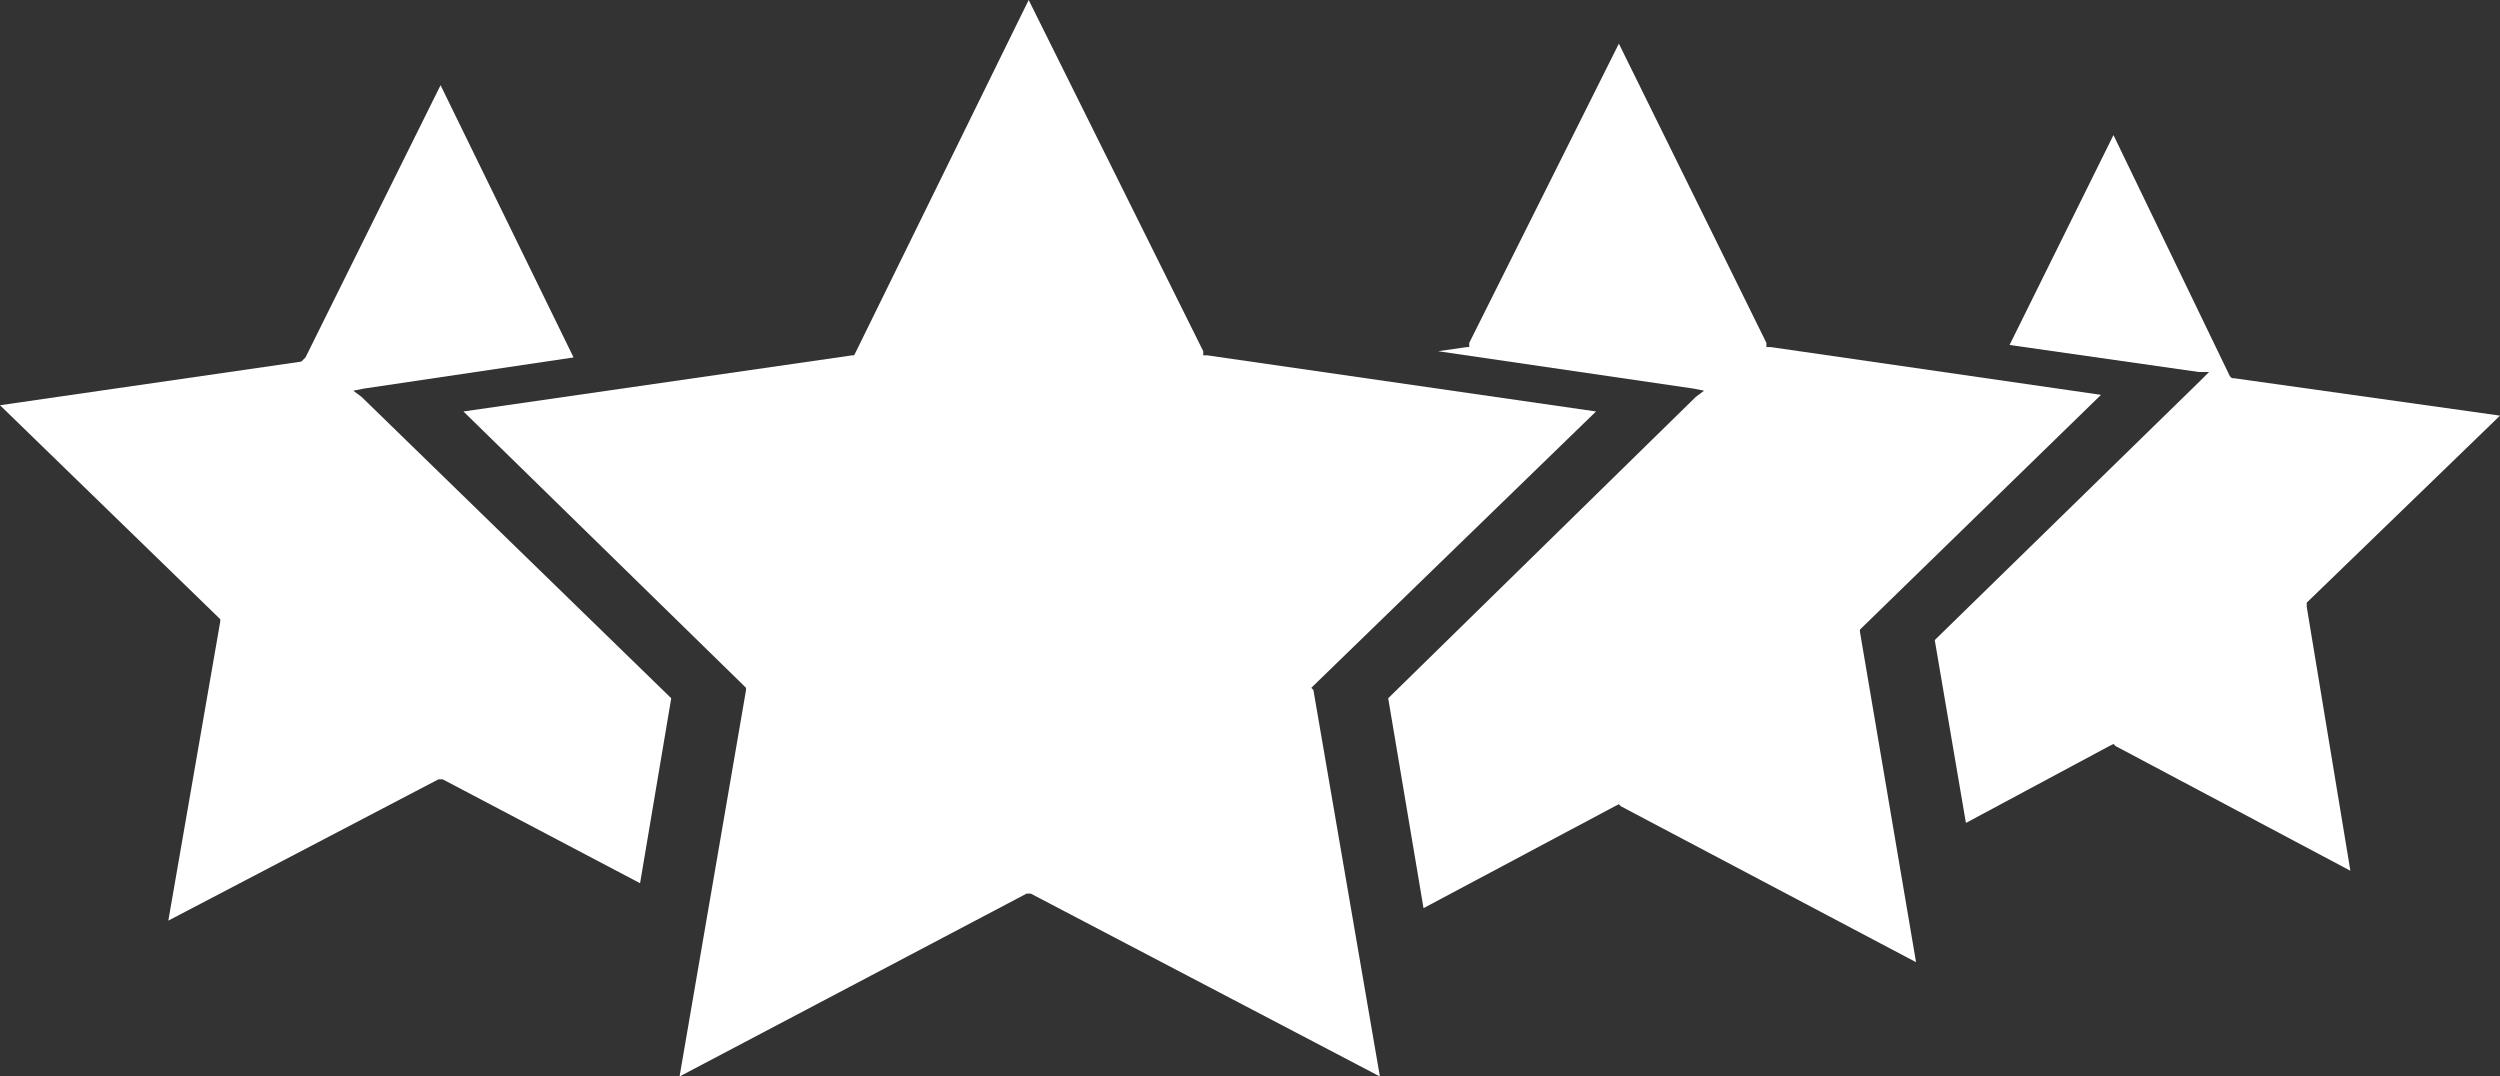
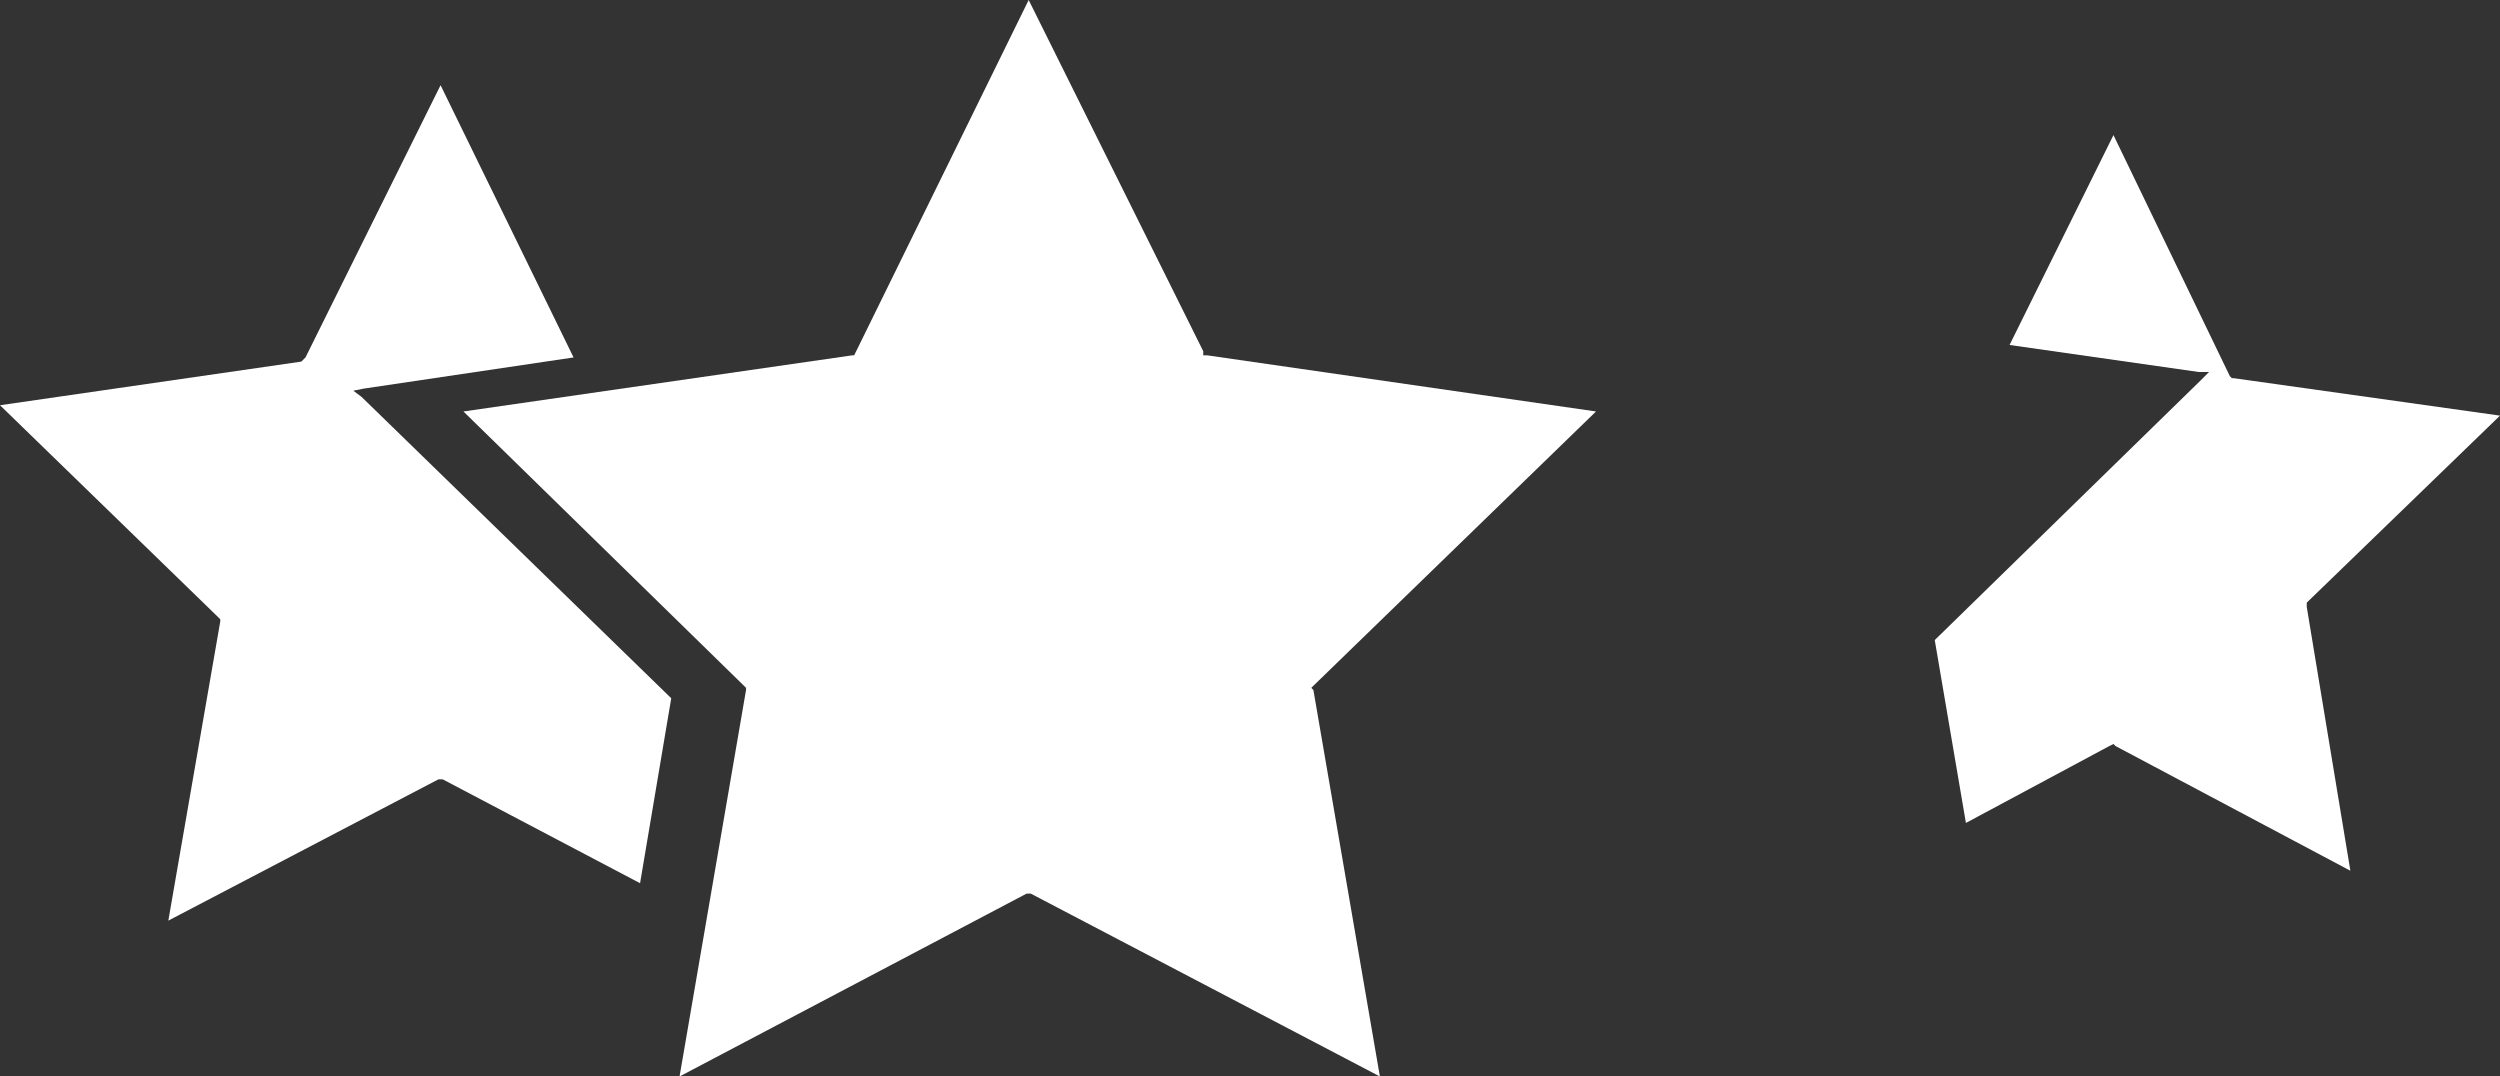
<svg xmlns="http://www.w3.org/2000/svg" version="1.1" id="Calque_1" x="0px" y="0px" viewBox="0 0 120.3 51.8" style="enable-background:new 0 0 120.3 51.8;" xml:space="preserve">
  <rect x="0" y="0" width="120.3" height="51.8" fill="#333333" stroke="none" />
  <style type="text/css">
	.st0{fill:#FFFFFF;}
</style>
  <g>
    <polygon class="st0" points="111,29.1 111,29 120.3,20 107.5,18.2 107.4,18.2 107.3,18.1 101.7,6.5 96.7,16.6 105.8,17.9    106.3,17.9 105.9,18.3 93.1,30.8 94.6,39.6 101.5,35.9 101.7,35.8 101.8,35.9 113.1,41.9 111,29.2  " />
-     <polygon class="st0" points="89.5,30.3 89.6,30.2 101.1,19 85.2,16.7 85,16.7 85,16.5 77.9,2.1 70.7,16.5 70.7,16.7 70.6,16.7    69.2,16.9 81.5,18.7 82,18.8 81.6,19.1 66.8,33.6 68.5,43.7 77.7,38.8 77.9,38.7 78,38.8 92.2,46.3 89.5,30.4  " />
    <polygon class="st0" points="32.3,33.6 17.4,19.1 17,18.8 17.5,18.7 27.6,17.2 21.2,4.1 14.7,17.2 14.6,17.3 14.5,17.4 0,19.5    10.5,29.7 10.6,29.8 10.6,29.9 8.1,44.3 21.1,37.5 21.2,37.5 21.3,37.5 30.8,42.5  " />
    <polygon class="st0" points="63.1,33.1 63.2,33 76.8,19.8 58.1,17.1 57.9,17.1 57.9,16.9 49.5,0 41.2,16.9 41.1,17.1 41,17.1    22.3,19.8 35.8,33 35.9,33.1 35.9,33.2 32.7,51.8 49.4,43 49.5,43 49.6,43 66.4,51.8 63.2,33.2  " />
  </g>
</svg>